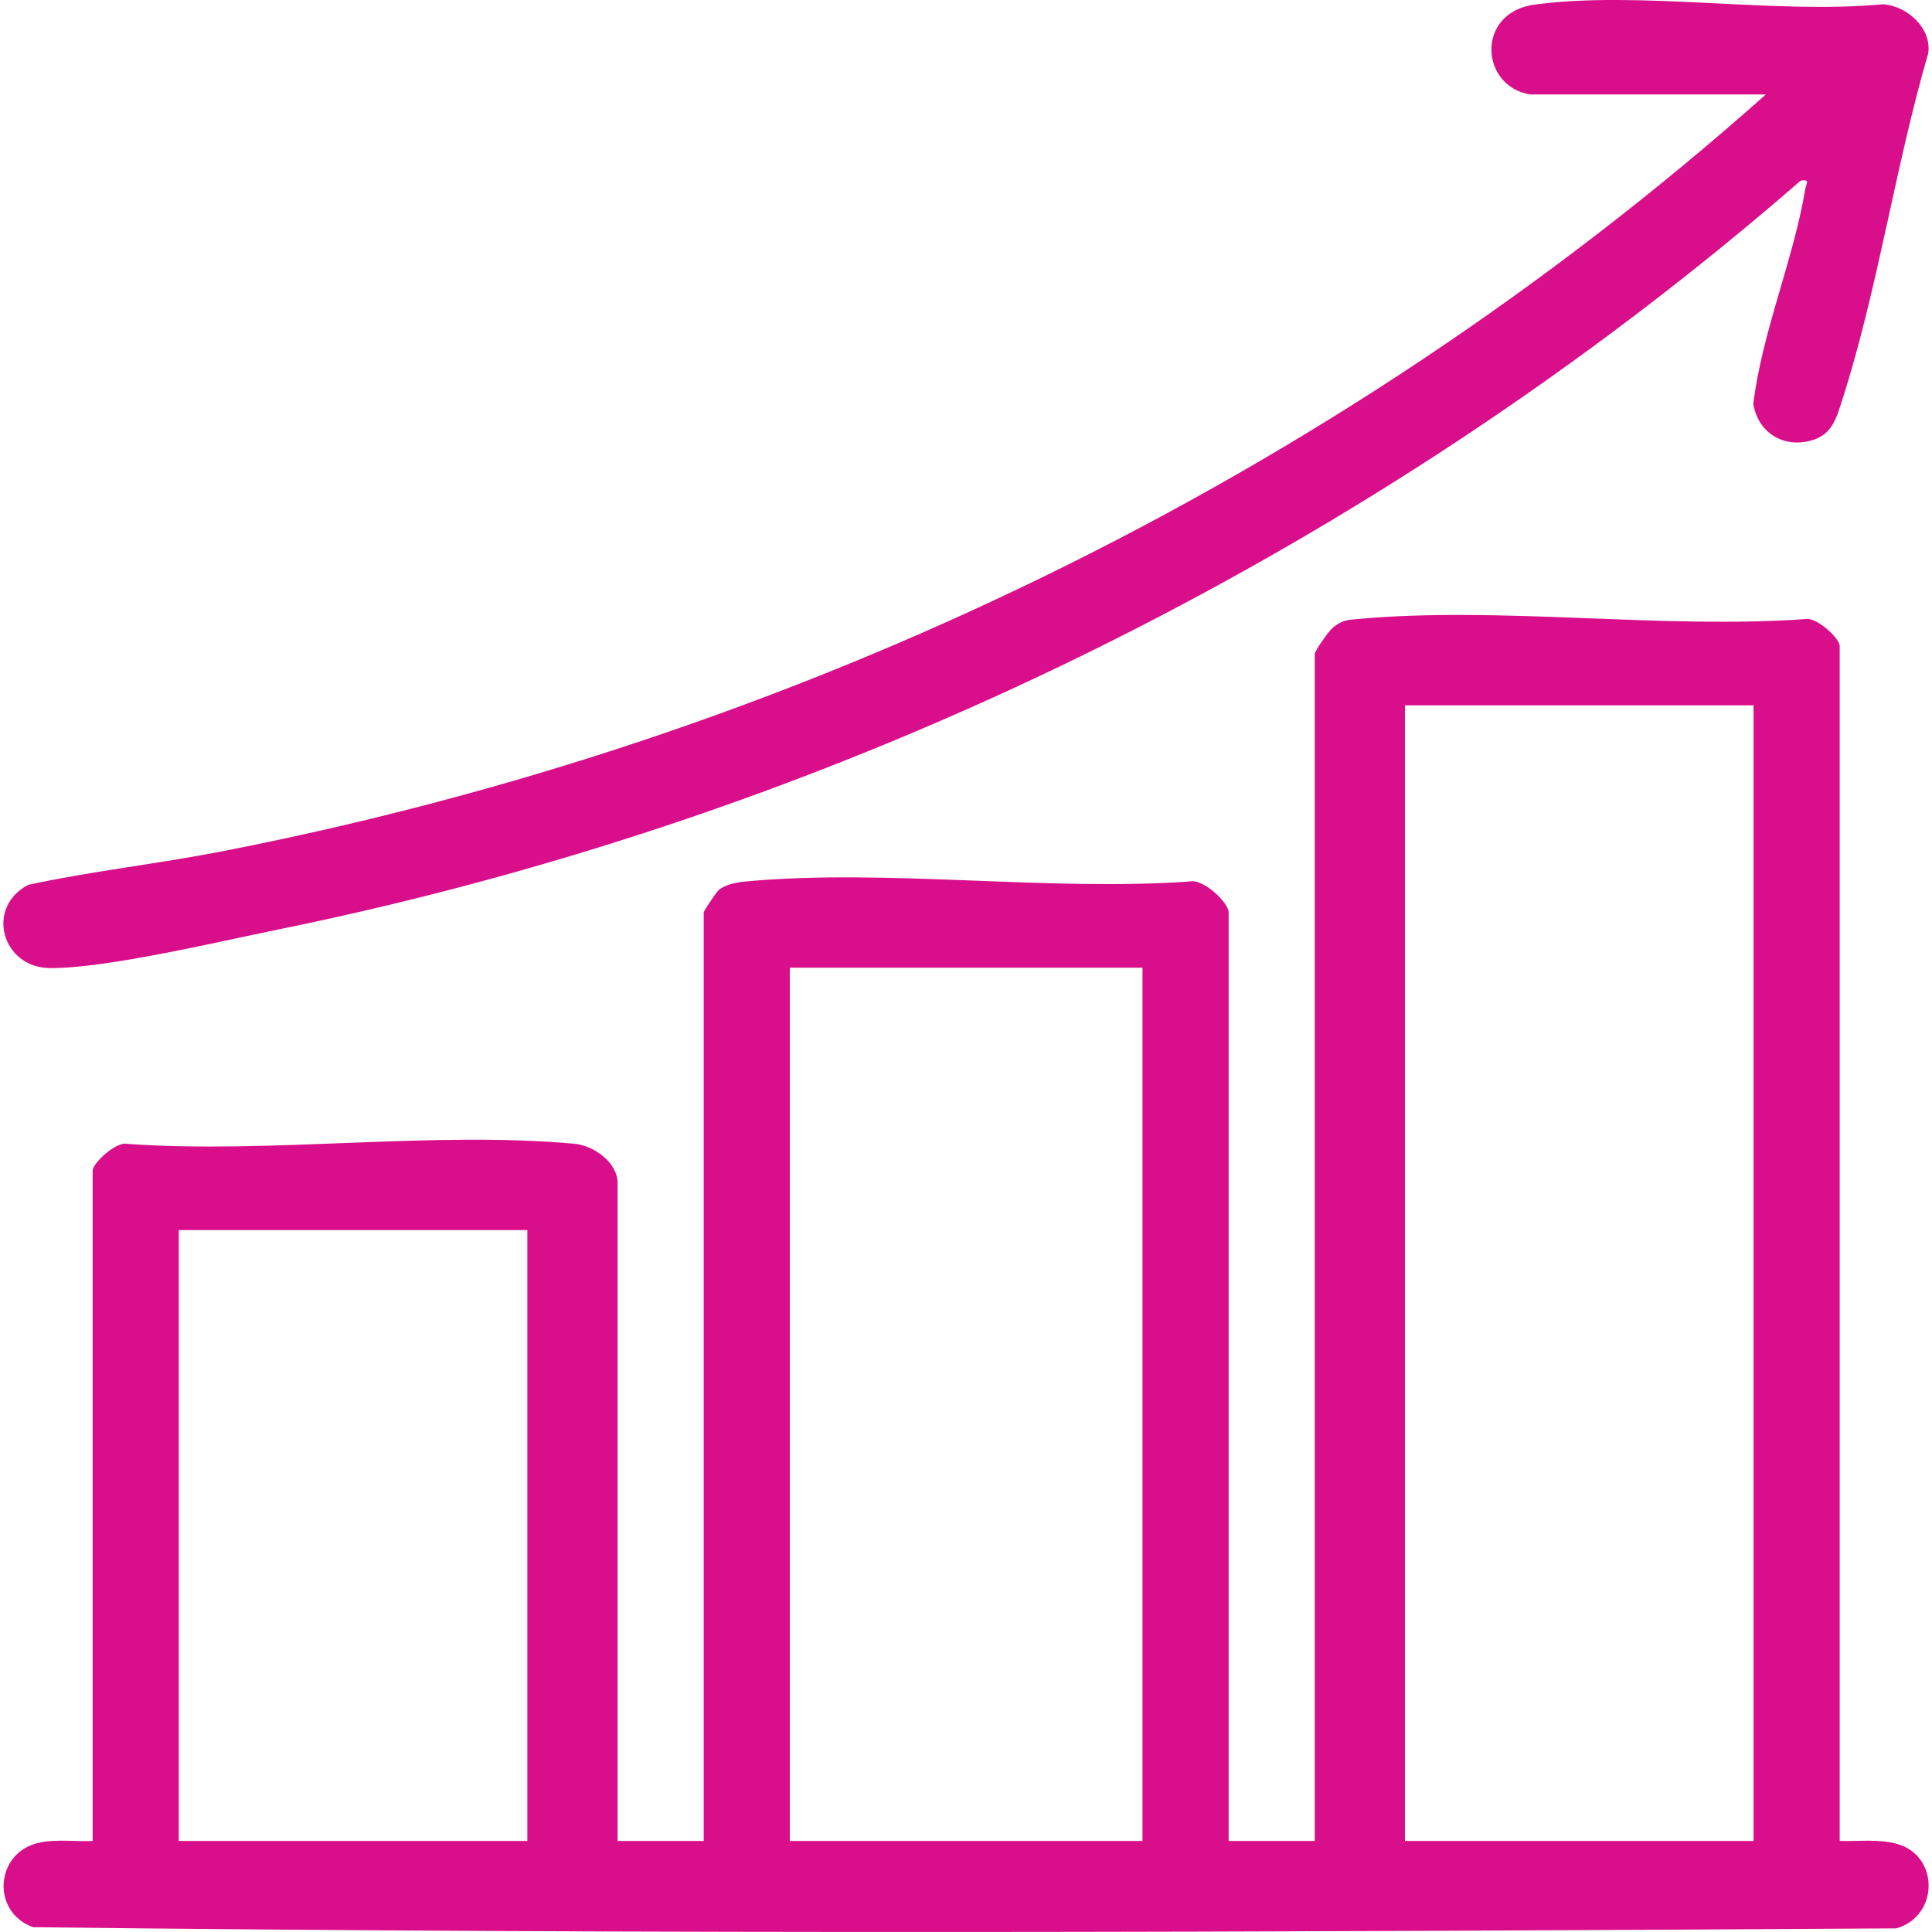
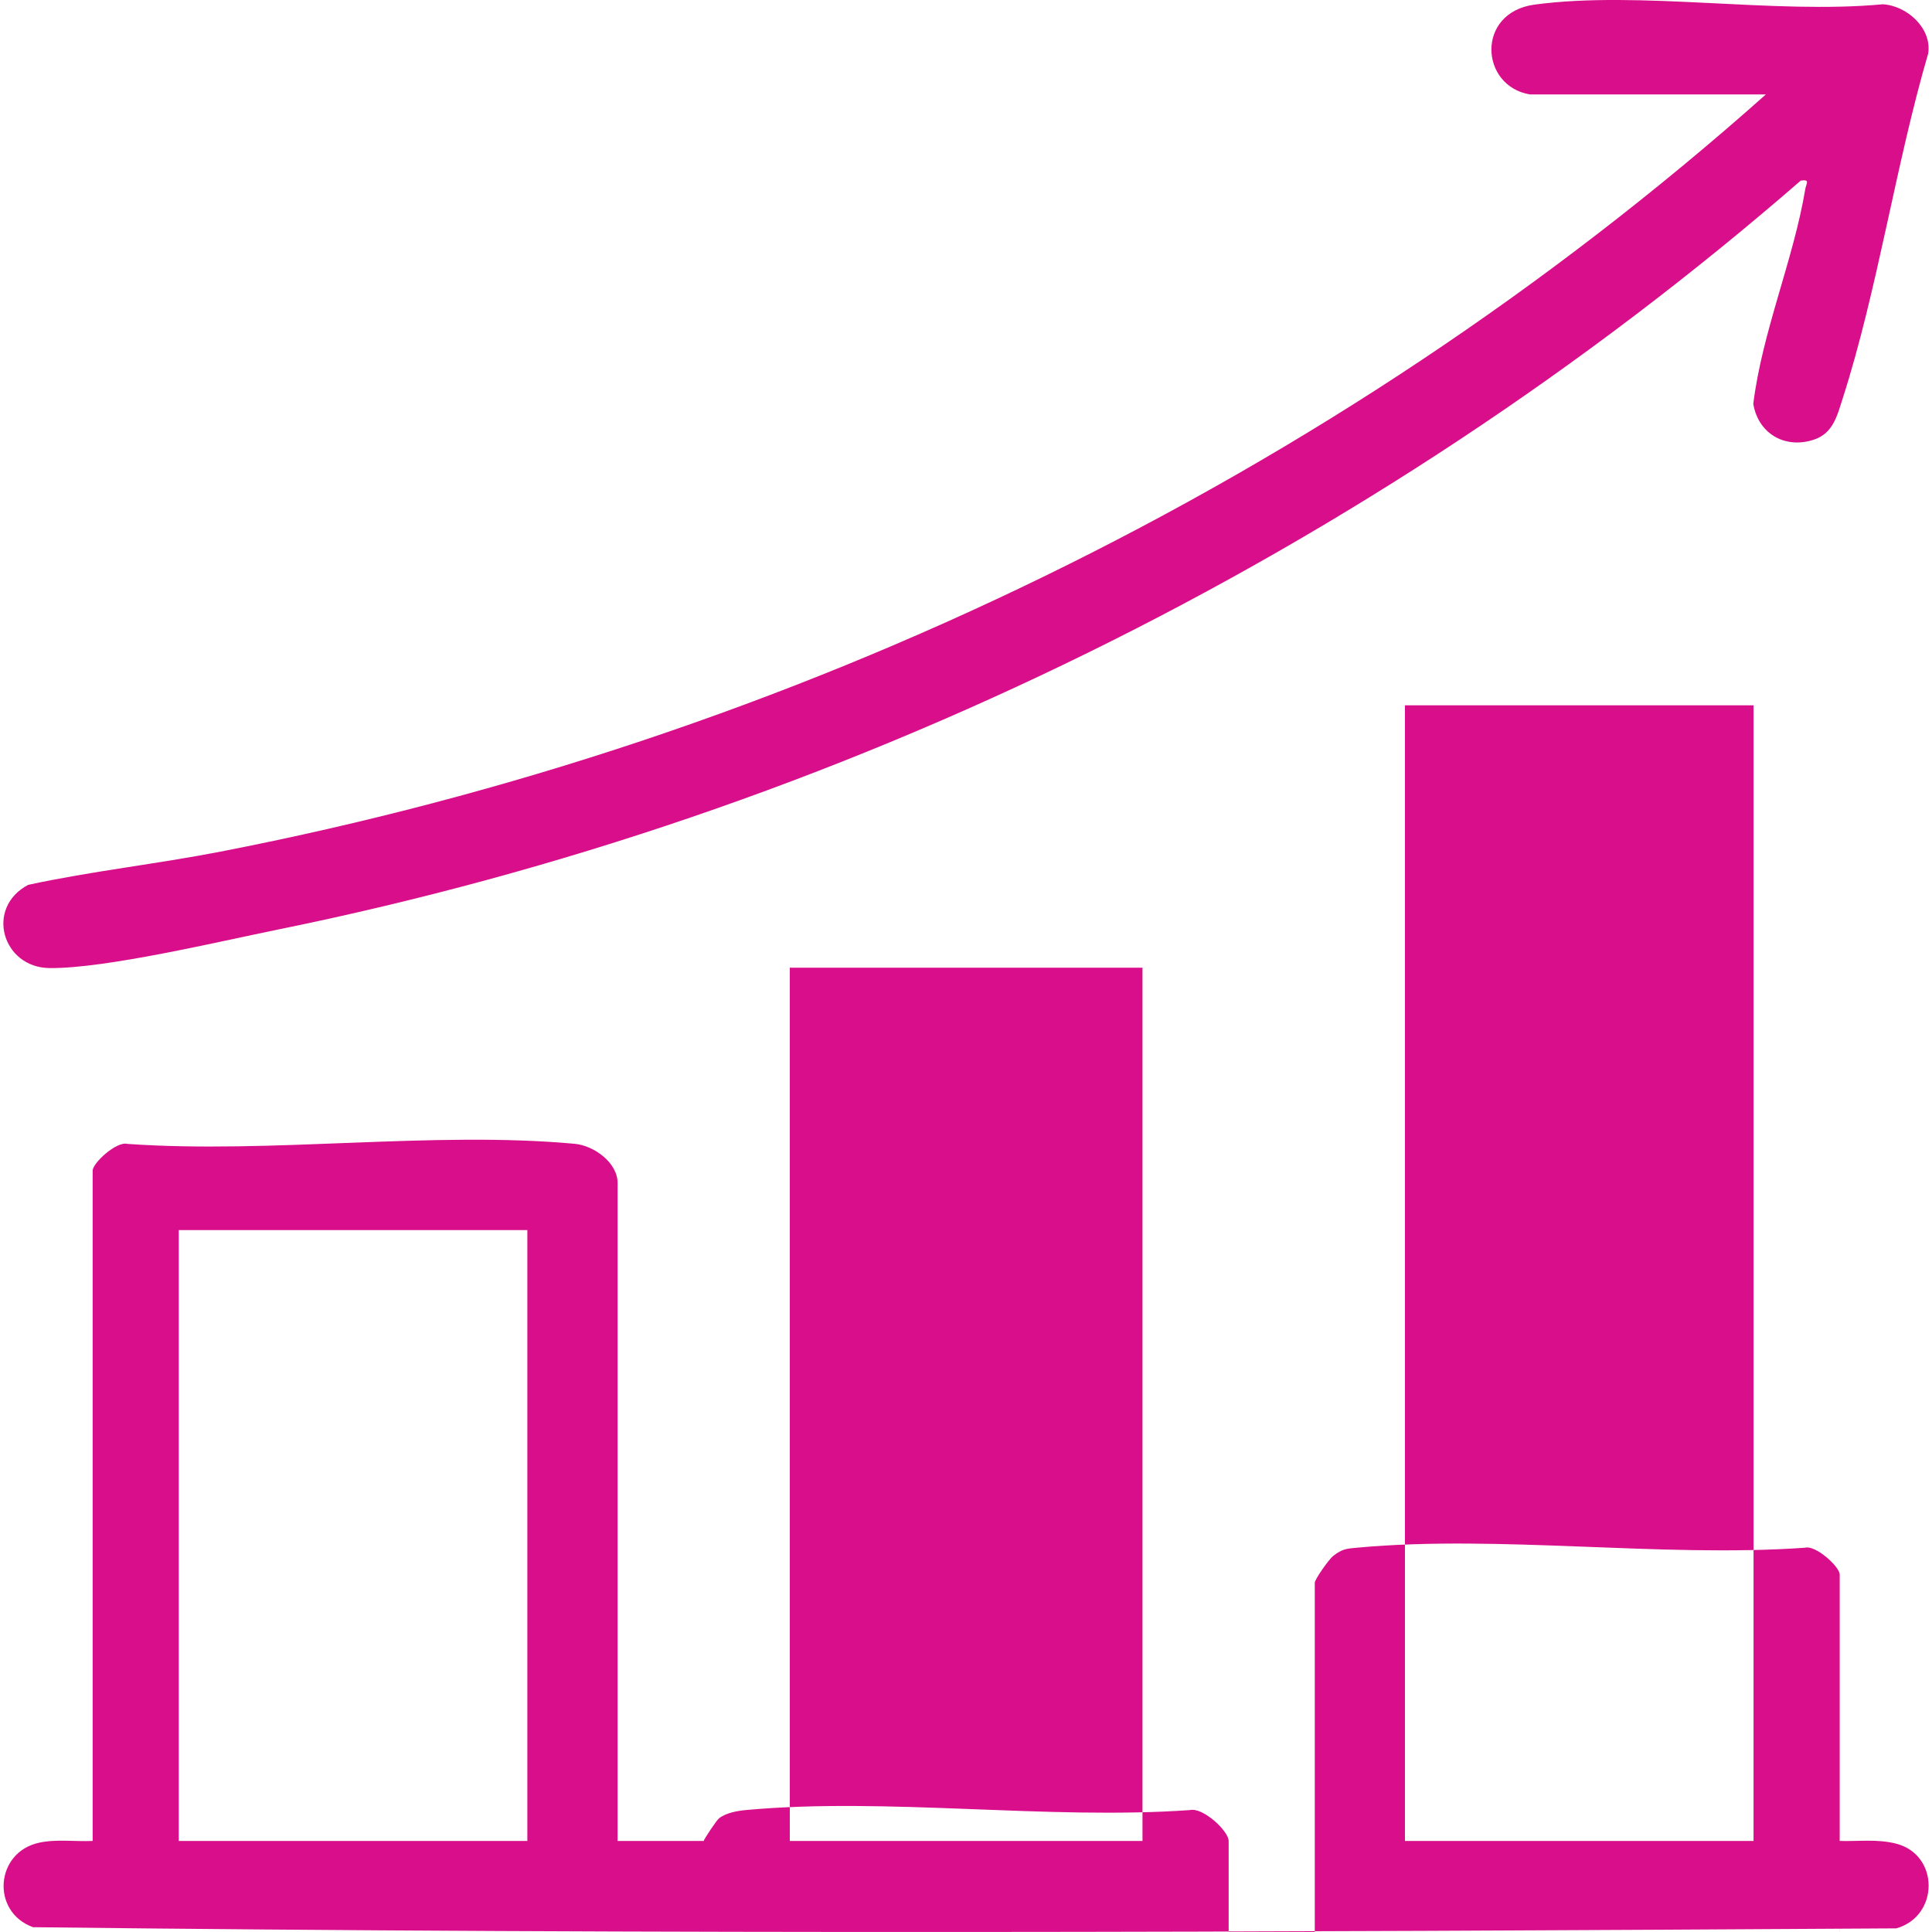
<svg xmlns="http://www.w3.org/2000/svg" id="Layer_1" width="100" height="100" viewBox="0 0 100 100">
-   <path d="M95.22,95.287c.982.03,1.962-.111,2.934.143,2.232.584,2.225,3.746,0,4.382-32.114.198-64.357.32-96.446-.061-2.191-.796-1.955-3.882.314-4.373.913-.197,1.855-.048,2.774-.091v-34.695c0-.395,1.238-1.535,1.799-1.384,7.448.524,15.813-.681,23.152-.005.998.092,2.219.977,2.219,2.026v34.058h4.458v-48.064c0-.071.664-1.073.794-1.173.377-.289.953-.387,1.424-.43,7.276-.664,15.556.524,22.94.006.687-.163,2.012,1.091,2.012,1.597v48.064h4.458v-61.432c0-.169.725-1.205.952-1.383.468-.368.696-.379,1.267-.431,7.341-.674,15.702.528,23.152.005.562-.151,1.799.99,1.799,1.384v61.857ZM90.763,36.508h-18.043v58.78h18.043v-58.78ZM59.135,50.088h-18.255v45.199h18.255v-45.199ZM27.295,63.669H9.253v31.618h18.043v-31.618ZM91.4,4.889C68.954,24.862,40.965,38.338,11.415,44.08c-3.306.642-6.663,1.008-9.955,1.719-2.245,1.186-1.342,4.283,1.105,4.308,2.893.03,8.759-1.371,11.823-1.994,29.03-5.906,56.522-19.396,78.819-38.766.501-.07.285.133.233.445-.604,3.633-2.236,7.401-2.69,11.115.259,1.539,1.642,2.345,3.137,1.85.99-.327,1.202-1.232,1.486-2.118,1.829-5.701,2.738-12.087,4.43-17.871.202-1.301-1.099-2.478-2.354-2.547-5.611.53-12.575-.719-18.024.018-3.042.412-2.827,4.221-.231,4.65h12.205Z" fill="#d90e8a" />
+   <path d="M95.22,95.287c.982.03,1.962-.111,2.934.143,2.232.584,2.225,3.746,0,4.382-32.114.198-64.357.32-96.446-.061-2.191-.796-1.955-3.882.314-4.373.913-.197,1.855-.048,2.774-.091v-34.695c0-.395,1.238-1.535,1.799-1.384,7.448.524,15.813-.681,23.152-.005.998.092,2.219.977,2.219,2.026v34.058h4.458c0-.071.664-1.073.794-1.173.377-.289.953-.387,1.424-.43,7.276-.664,15.556.524,22.94.006.687-.163,2.012,1.091,2.012,1.597v48.064h4.458v-61.432c0-.169.725-1.205.952-1.383.468-.368.696-.379,1.267-.431,7.341-.674,15.702.528,23.152.005.562-.151,1.799.99,1.799,1.384v61.857ZM90.763,36.508h-18.043v58.78h18.043v-58.78ZM59.135,50.088h-18.255v45.199h18.255v-45.199ZM27.295,63.669H9.253v31.618h18.043v-31.618ZM91.4,4.889C68.954,24.862,40.965,38.338,11.415,44.08c-3.306.642-6.663,1.008-9.955,1.719-2.245,1.186-1.342,4.283,1.105,4.308,2.893.03,8.759-1.371,11.823-1.994,29.03-5.906,56.522-19.396,78.819-38.766.501-.07.285.133.233.445-.604,3.633-2.236,7.401-2.69,11.115.259,1.539,1.642,2.345,3.137,1.85.99-.327,1.202-1.232,1.486-2.118,1.829-5.701,2.738-12.087,4.43-17.871.202-1.301-1.099-2.478-2.354-2.547-5.611.53-12.575-.719-18.024.018-3.042.412-2.827,4.221-.231,4.65h12.205Z" fill="#d90e8a" />
</svg>